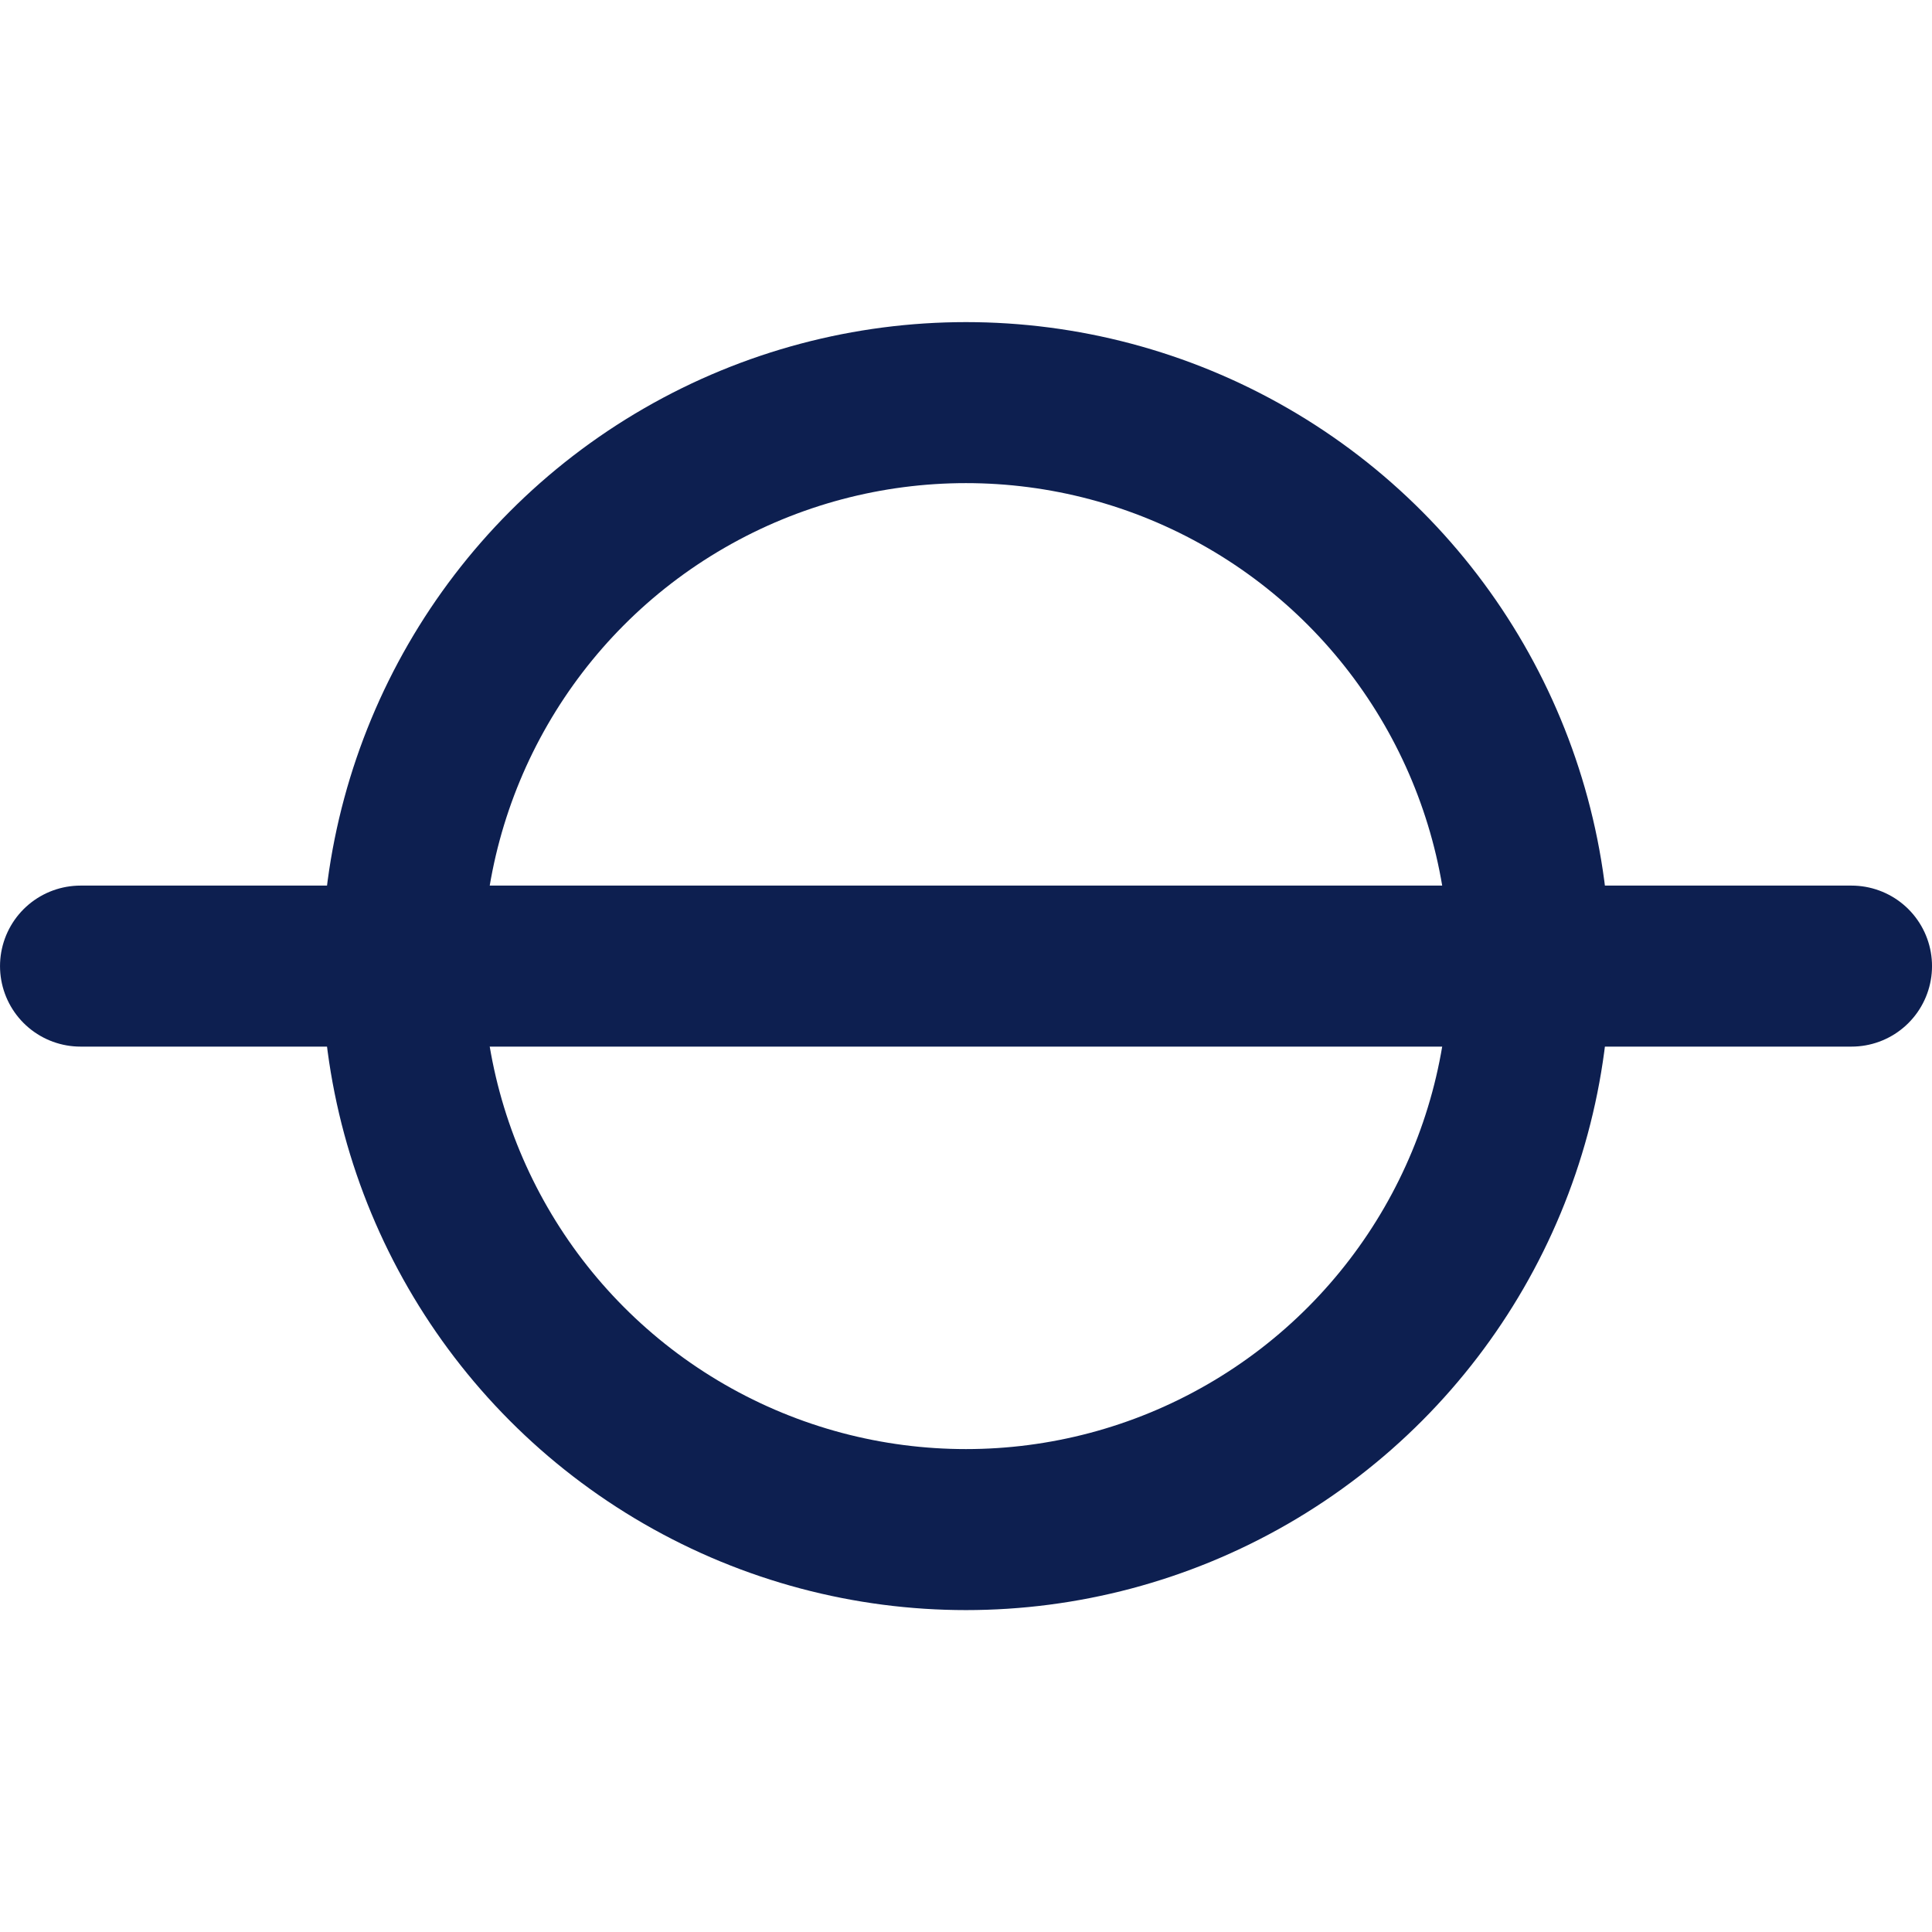
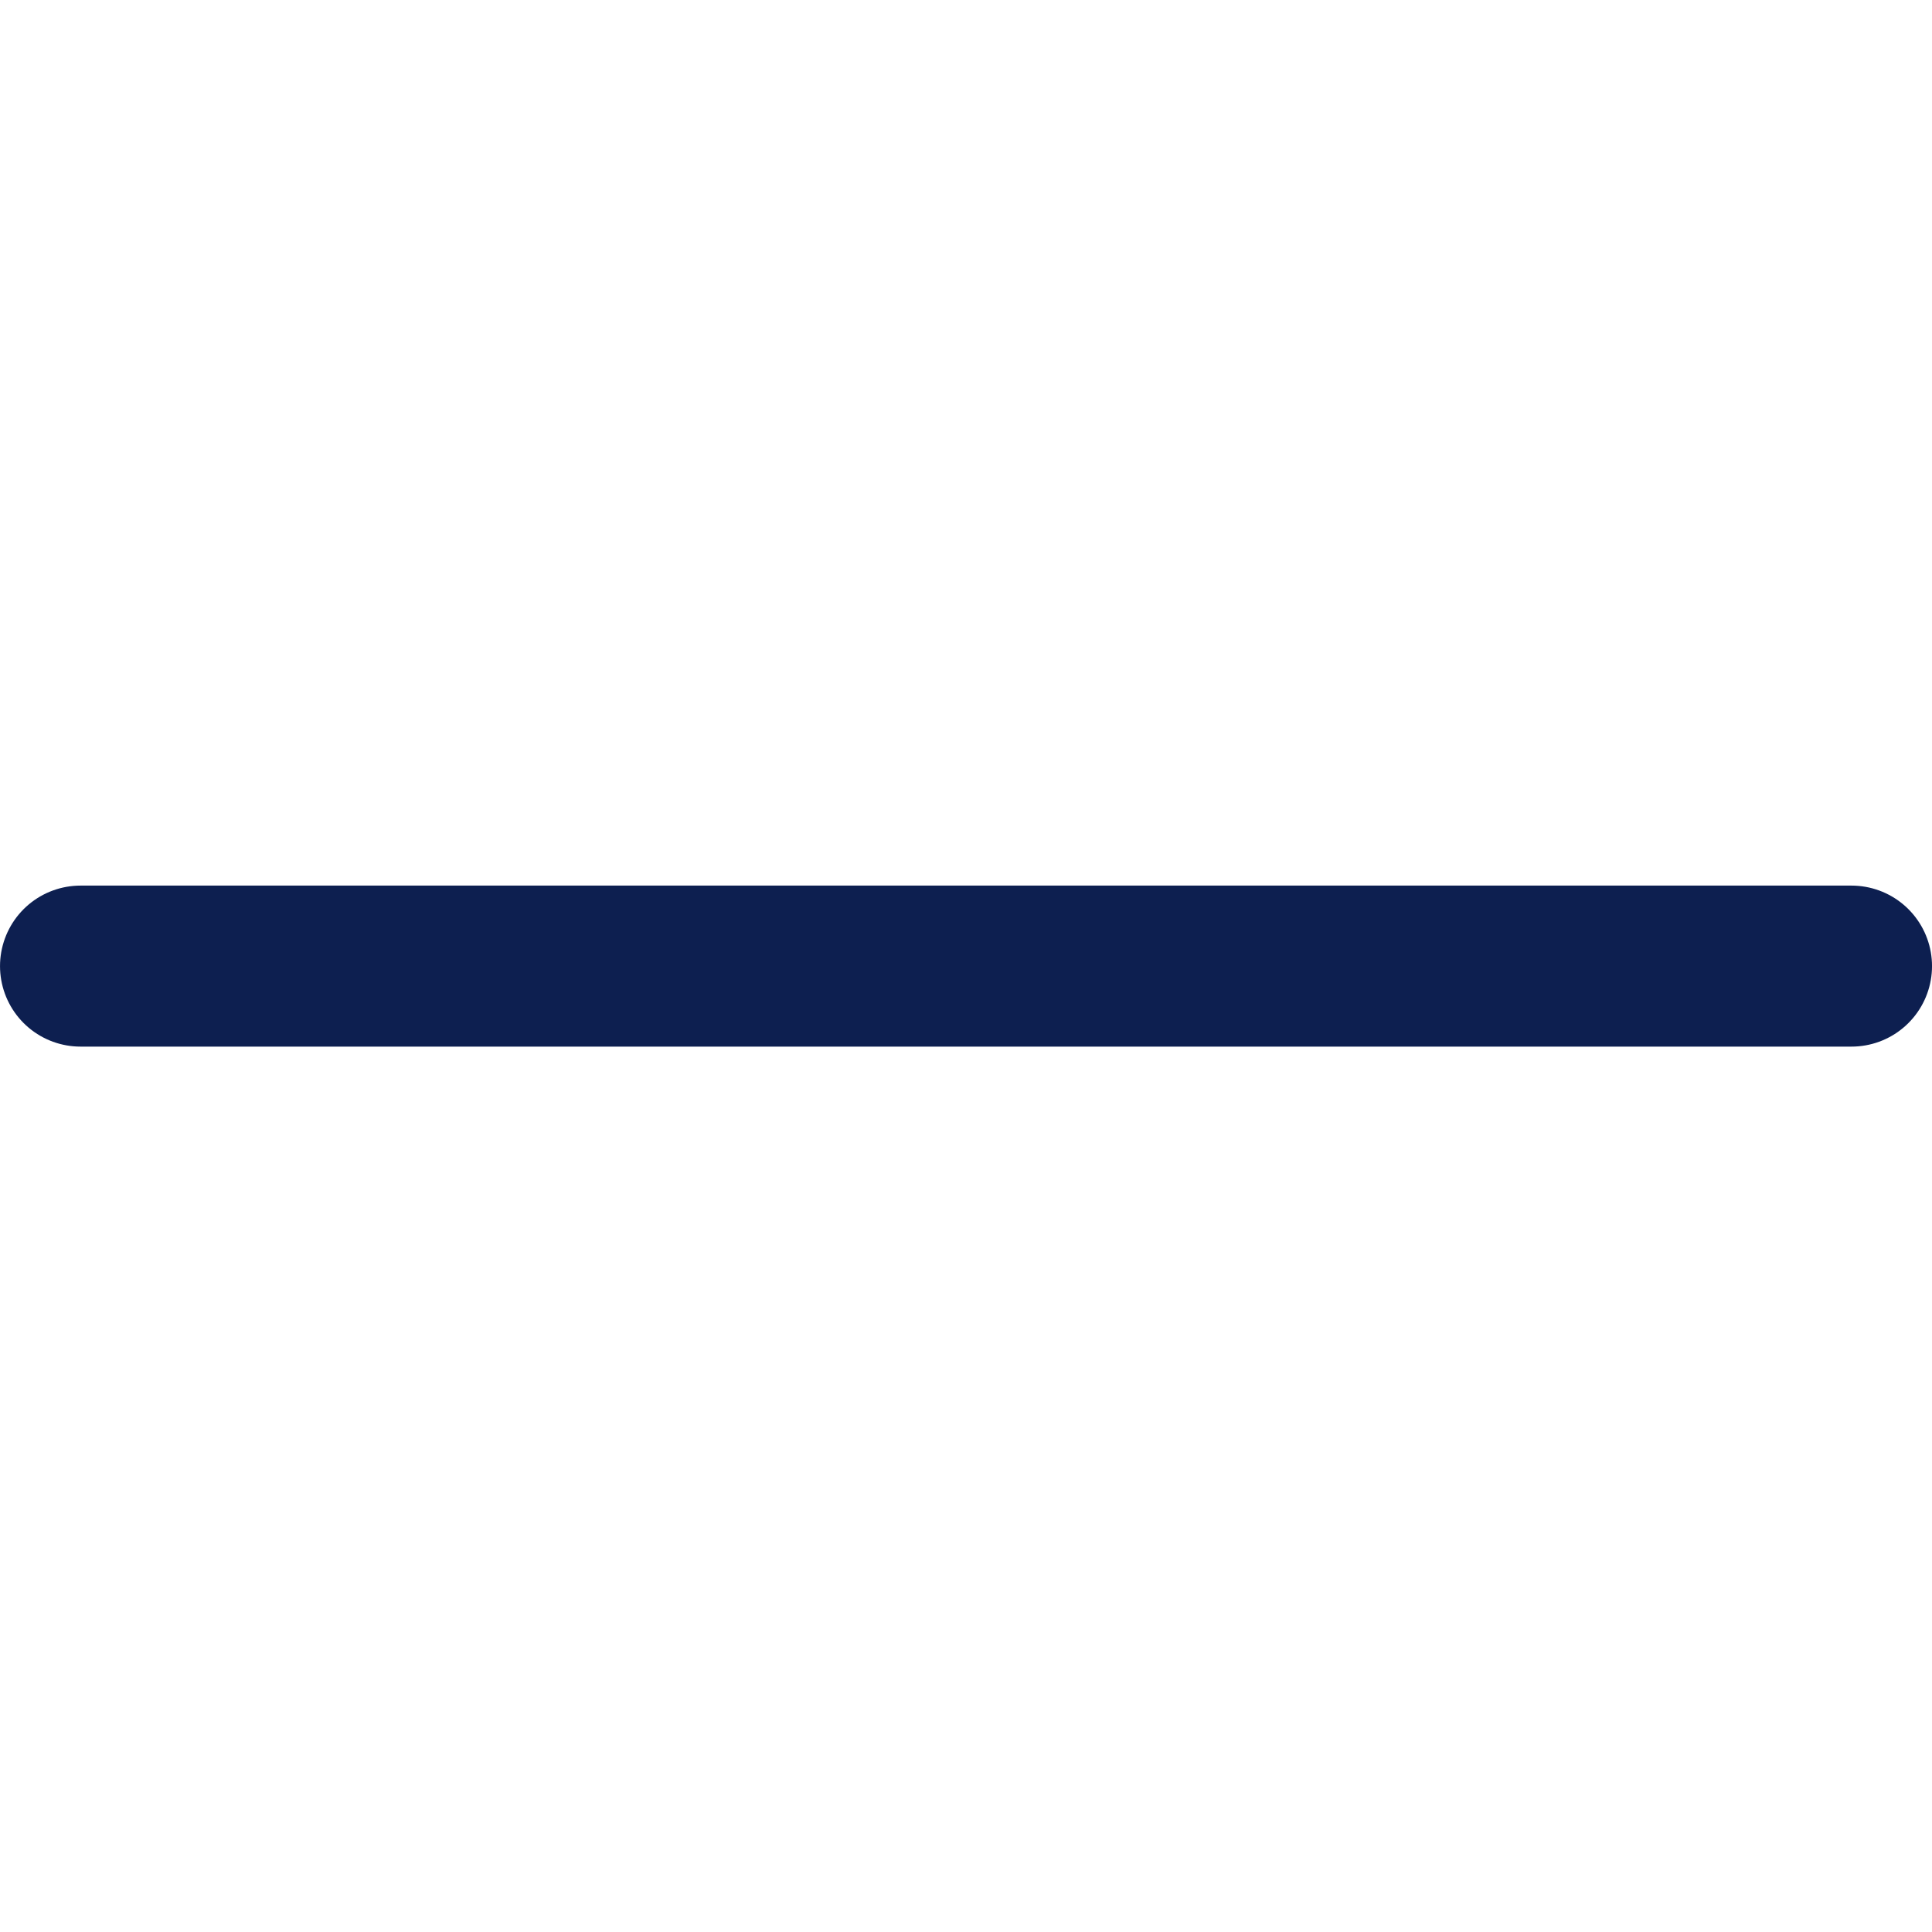
<svg xmlns="http://www.w3.org/2000/svg" width="56" height="56" viewBox="0 0 56 56" fill="none">
  <path d="M2.334 28.003H53.667" stroke="#0D1F50" stroke-width="4.667" stroke-miterlimit="10" stroke-linecap="round" stroke-linejoin="round" />
-   <circle cx="27.999" cy="28.003" r="16.333" stroke="#0D1F50" stroke-width="4.667" stroke-miterlimit="10" stroke-linecap="round" stroke-linejoin="round" />
</svg>